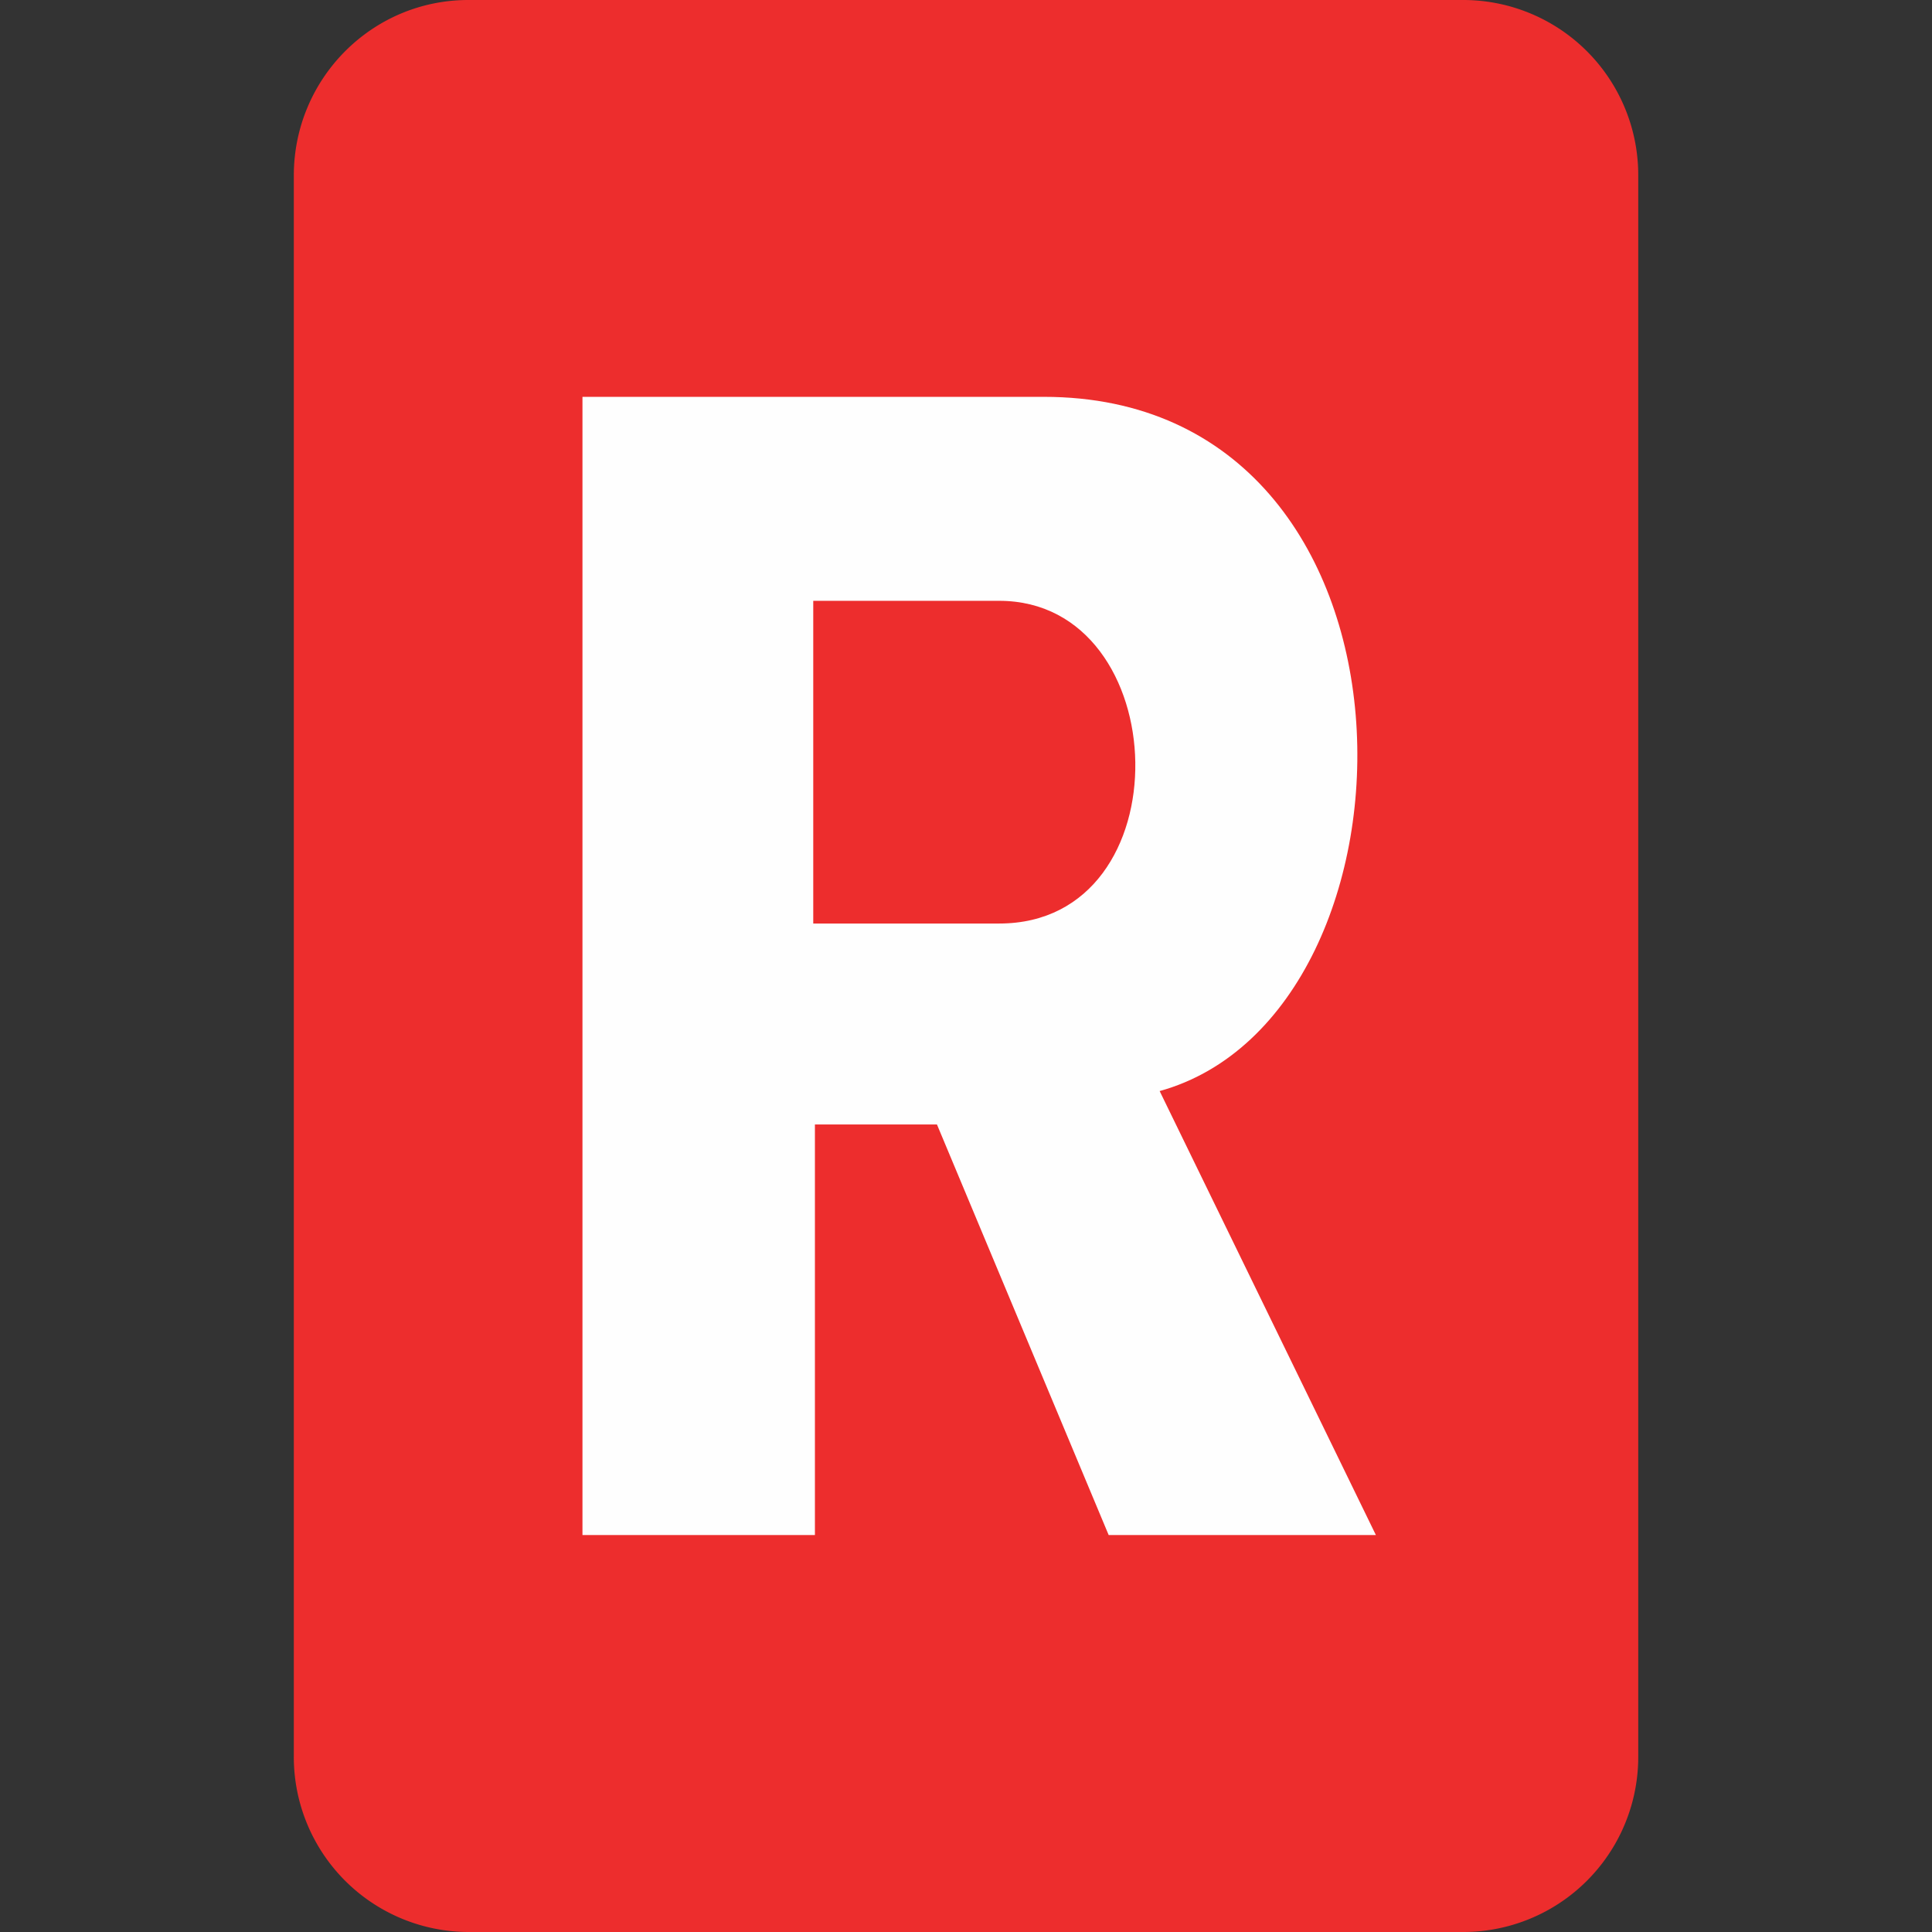
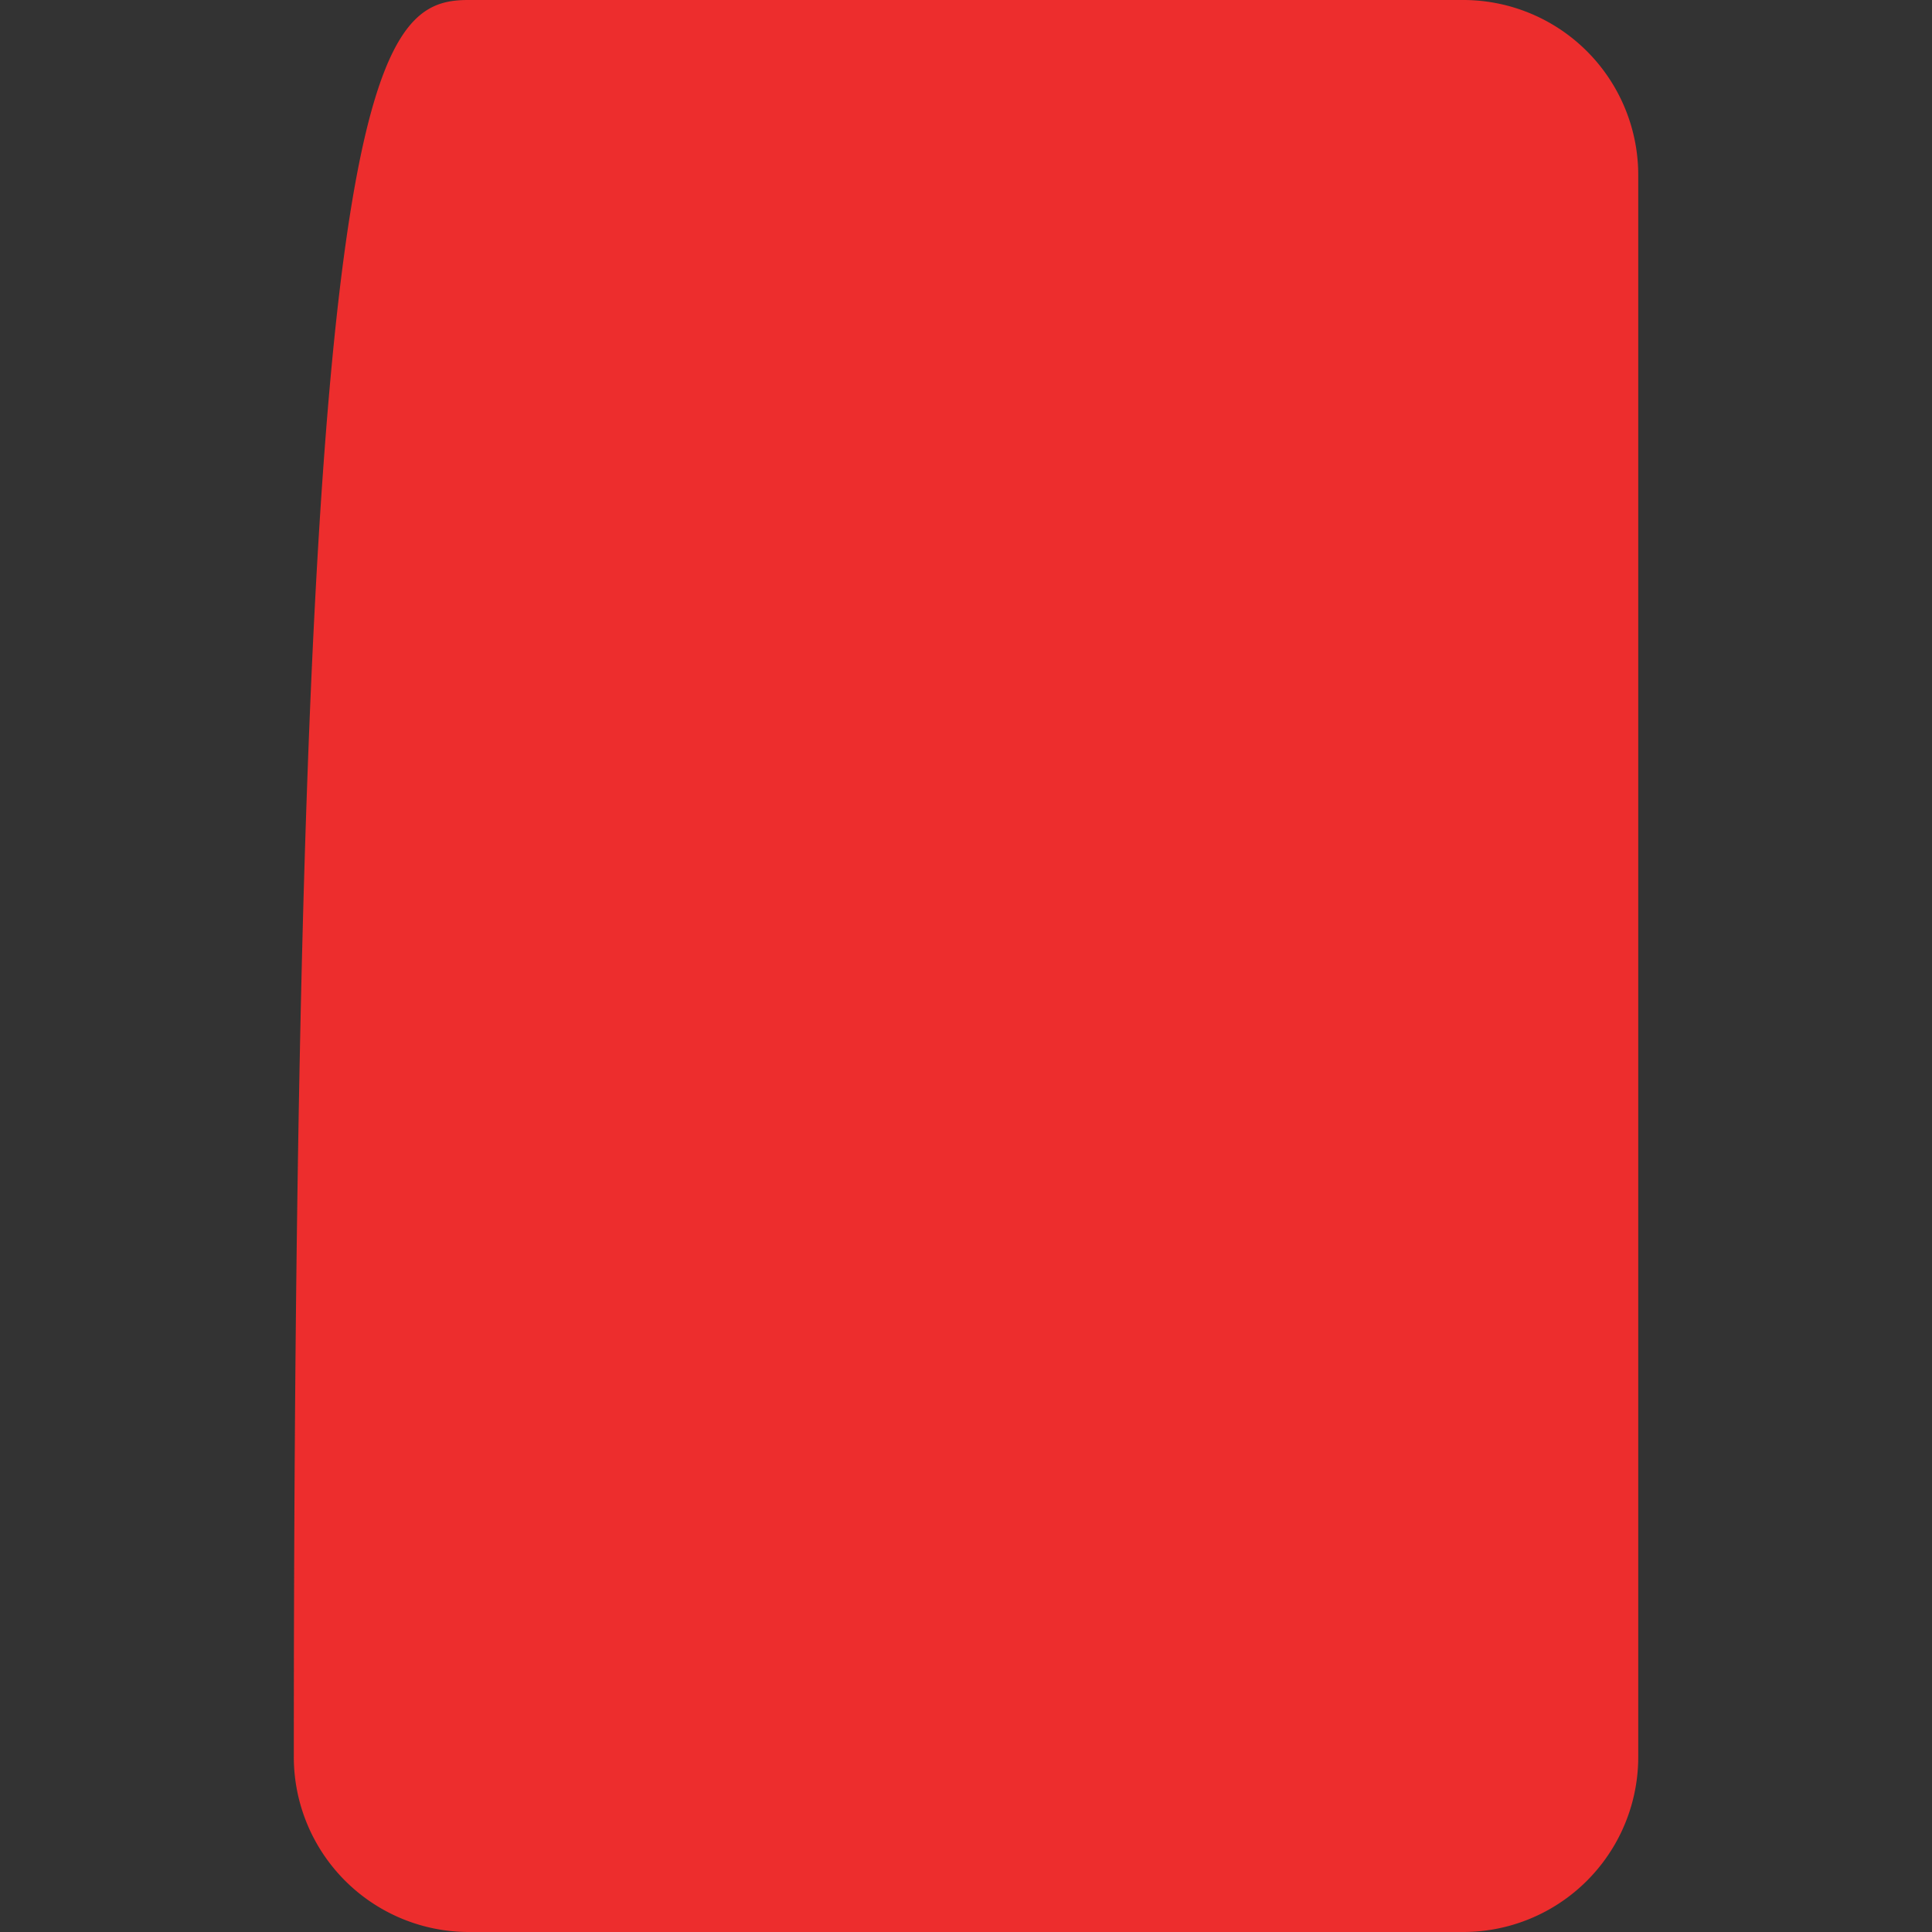
<svg xmlns="http://www.w3.org/2000/svg" width="64" height="64" fill-rule="evenodd">
  <rect width="100%" height="100%" fill="#333333" stroke="none" />
-   <path d="M48.49 64H15.515a5.8 5.8 0 0 1-5.782-5.819V5.816C9.733 2.606 12.32 0 15.515 0H48.49a5.8 5.8 0 0 1 5.779 5.816V58.18A5.8 5.8 0 0 1 48.489 64z" fill="#ed2d2d" />
-   <path d="M33.113 30.593H26.94v-10.69H33.1c5.847 0 6.175 10.69 0 10.69zm5.302 5.55c9.195-2.553 9.4-22.997-3.834-22.997H19.295V50.85h7.7v-13.6h4.043l5.688 13.6h8.852z" fill="#fefefe" />
+   <path d="M48.49 64H15.515a5.8 5.8 0 0 1-5.782-5.819C9.733 2.606 12.32 0 15.515 0H48.49a5.8 5.8 0 0 1 5.779 5.816V58.18A5.8 5.8 0 0 1 48.489 64z" fill="#ed2d2d" />
</svg>